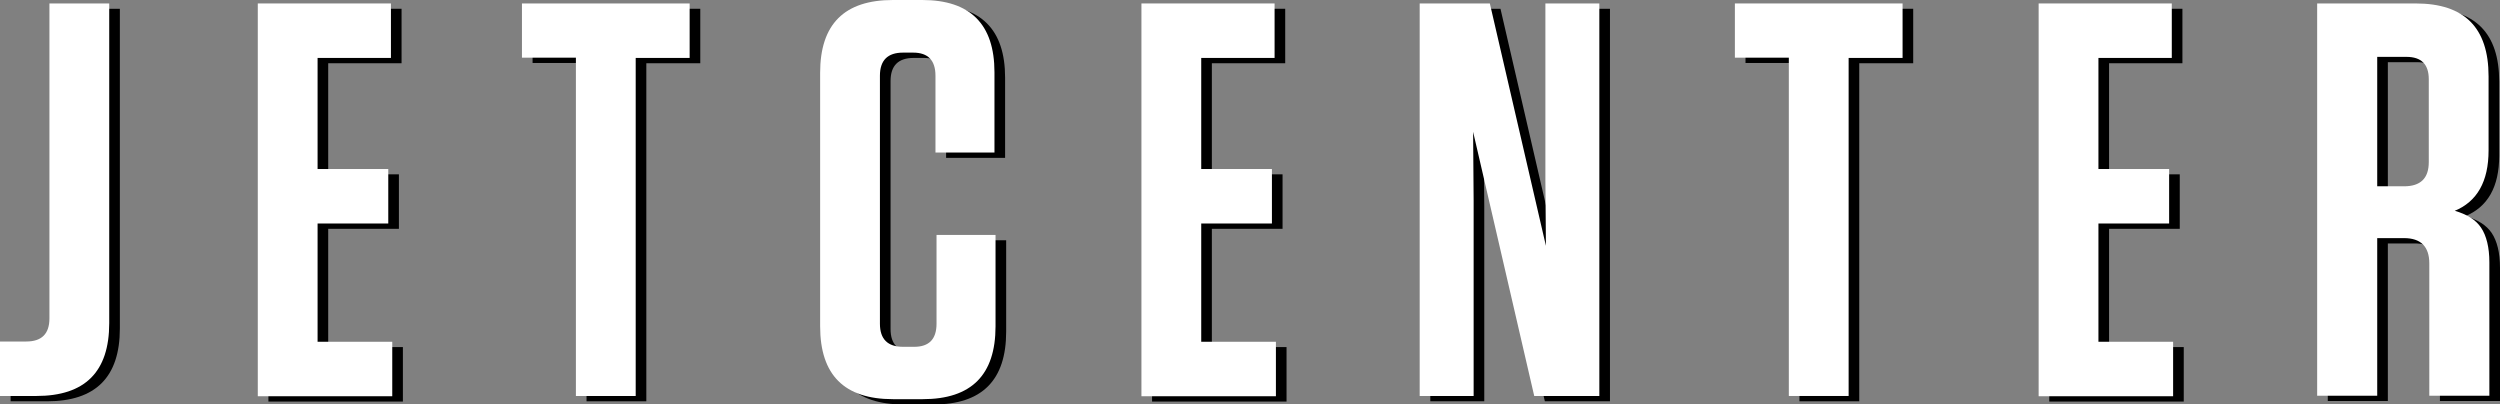
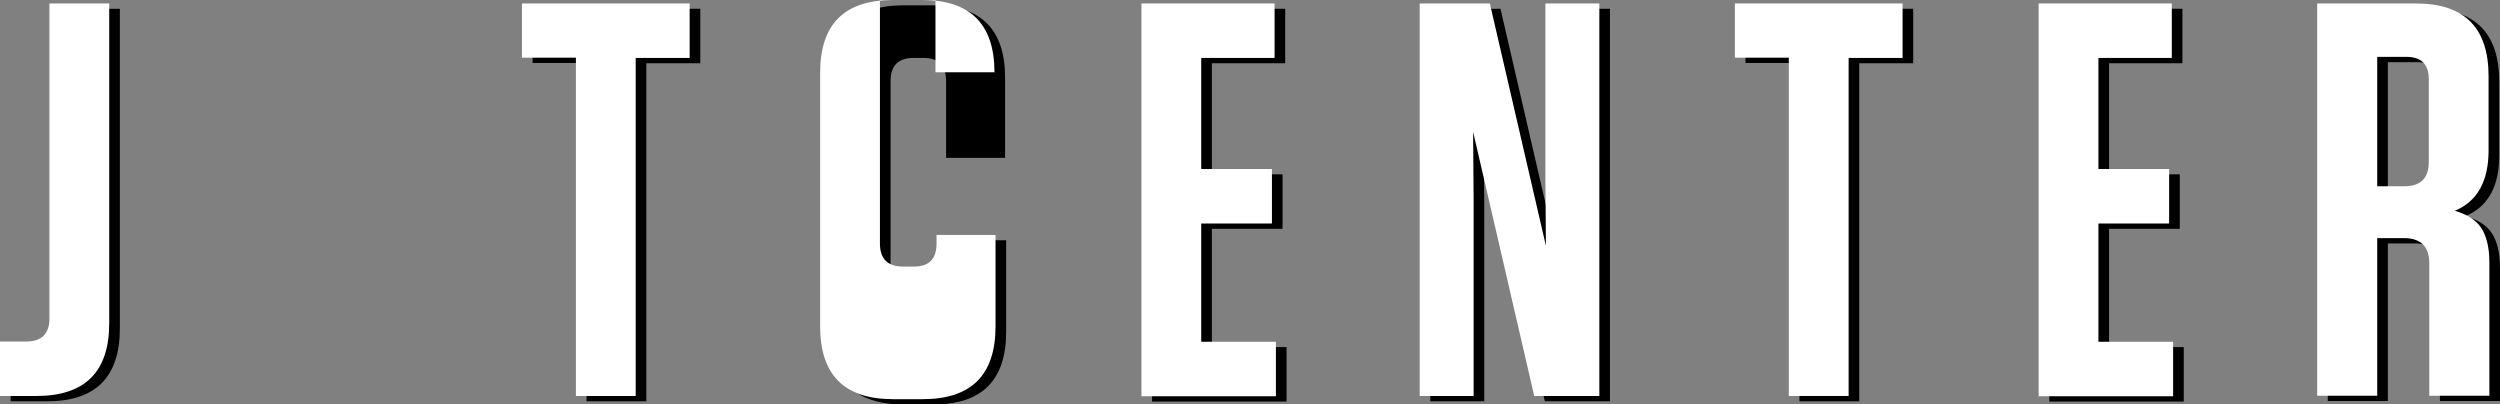
<svg xmlns="http://www.w3.org/2000/svg" width="940.7" height="152.2" viewBox="0 0 940.7 152.2">
  <rect x="0" y="0" width="940.7" height="152.2" fill="#808080" stroke="none" />
  <defs>
    <style>      .cls-1 {        fill: #fff;      }    </style>
  </defs>
  <g>
    <g id="Laag_1">
      <path d="M45.1,3.3v120.3c0,18.3-9.1,27.4-27.4,27.4H4v-20.5h9.9c5.8,0,8.7-2.9,8.7-8.7V3.3h22.6,0Z" />
-       <path d="M100.9,3.3h50.2v20.5h-27.6v41.8h26.6v20.5h-26.6v44.5h28.1v20.5h-50.6V3.3h-.1Z" />
      <path d="M243.3,151h-22.6V23.7h-20.3V3.3h63.1v20.5h-20.3v127.2h.1Z" />
      <path d="M356.4,90.4h22.2v34.4c0,18.3-9.1,27.4-27.4,27.4h-11.2c-18.3,0-27.4-9.1-27.4-27.4V29.4c0-18.3,9.1-27.4,27.4-27.4h11c18.1,0,27.2,9.1,27.2,27.2v30.2h-22.2v-28.9c0-5.8-2.8-8.7-8.4-8.7h-3.8c-5.8,0-8.7,2.9-8.7,8.7v93.3c0,5.8,2.9,8.7,8.7,8.7h4.2c5.6,0,8.4-2.9,8.4-8.7v-33.3h0Z" />
      <path d="M433.4,3.3h50.2v20.5h-27.6v41.8h26.6v20.5h-26.6v44.5h28.1v20.5h-50.6V3.3h-.1Z" />
      <path d="M605.8,151h-24.5l-23-99.4.2,26v73.4h-20.3V3.3h26.4l21.1,91.2-.2-24.7V3.3h20.3v147.7Z" />
      <path d="M699.7,151h-22.6V23.7h-20.3V3.3h63.1v20.5h-20.3v127.2h0Z" />
      <path d="M771,3.3h50.2v20.5h-27.6v41.8h26.6v20.5h-26.6v44.5h28.1v20.5h-50.6V3.3h-.1Z" />
      <path d="M927.6,81.3c4.6,1.3,8,3.4,10,6.4s3.1,7.4,3.1,13v50.2h-22.6v-49.8c0-6.3-3.2-9.5-9.5-9.5h-10.1v59.3h-22.6V3.3h37.1c18.3,0,27.4,9.1,27.4,27.4v27.9c0,11.7-4.3,19.3-12.9,22.8h0ZM917.9,63v-31.2c0-5.6-2.8-8.4-8.4-8.4h-11v48.7h10.1c6.2,0,9.3-3,9.3-9.1h0Z" />
      <path class="cls-1" d="M41.1,1.3v120.3c0,18.3-9.1,27.4-27.4,27.4H0v-20.5h9.9c5.8,0,8.7-2.9,8.7-8.7V1.3h22.6,0Z" />
-       <path class="cls-1" d="M96.9,1.3h50.2v20.5h-27.6v41.8h26.6v20.5h-26.6v44.5h28.1v20.5h-50.6V1.3h-.1Z" />
      <path class="cls-1" d="M239.3,149h-22.6V21.7h-20.3V1.3h63.1v20.5h-20.3v127.2h.1Z" />
-       <path class="cls-1" d="M352.4,88.4h22.2v34.4c0,18.3-9.1,27.4-27.4,27.4h-11.2c-18.3,0-27.4-9.1-27.4-27.4V27.4c0-18.3,9.1-27.4,27.4-27.4h11c18.1,0,27.2,9.1,27.2,27.2v30.2h-22.2v-28.9c0-5.8-2.8-8.7-8.4-8.7h-3.8c-5.8,0-8.7,2.9-8.7,8.7v93.3c0,5.8,2.9,8.7,8.7,8.7h4.2c5.6,0,8.4-2.9,8.4-8.7v-33.3h0Z" />
+       <path class="cls-1" d="M352.4,88.4h22.2v34.4c0,18.3-9.1,27.4-27.4,27.4h-11.2c-18.3,0-27.4-9.1-27.4-27.4V27.4c0-18.3,9.1-27.4,27.4-27.4h11c18.1,0,27.2,9.1,27.2,27.2h-22.2v-28.9c0-5.8-2.8-8.7-8.4-8.7h-3.8c-5.8,0-8.7,2.9-8.7,8.7v93.3c0,5.8,2.9,8.7,8.7,8.7h4.2c5.6,0,8.4-2.9,8.4-8.7v-33.3h0Z" />
      <path class="cls-1" d="M429.4,1.3h50.2v20.5h-27.6v41.8h26.6v20.5h-26.6v44.5h28.1v20.5h-50.6V1.3h-.1Z" />
      <path class="cls-1" d="M601.8,149h-24.5l-23-99.4.2,26v73.4h-20.3V1.3h26.4l21.1,91.2-.2-24.7V1.3h20.3v147.7Z" />
      <path class="cls-1" d="M695.7,149h-22.6V21.7h-20.3V1.3h63.1v20.5h-20.3v127.2h0Z" />
      <path class="cls-1" d="M767,1.3h50.2v20.5h-27.6v41.8h26.6v20.5h-26.6v44.5h28.1v20.5h-50.6V1.3h-.1Z" />
      <path class="cls-1" d="M923.6,79.3c4.6,1.3,8,3.4,10,6.4s3.1,7.4,3.1,13v50.2h-22.6v-49.8c0-6.3-3.2-9.5-9.5-9.5h-10.1v59.3h-22.6V1.3h37.1c18.3,0,27.4,9.1,27.4,27.4v27.9c0,11.7-4.3,19.3-12.9,22.8h0ZM913.9,61v-31.2c0-5.6-2.8-8.4-8.4-8.4h-11v48.7h10.1c6.2,0,9.3-3,9.3-9.1h0Z" />
    </g>
  </g>
</svg>